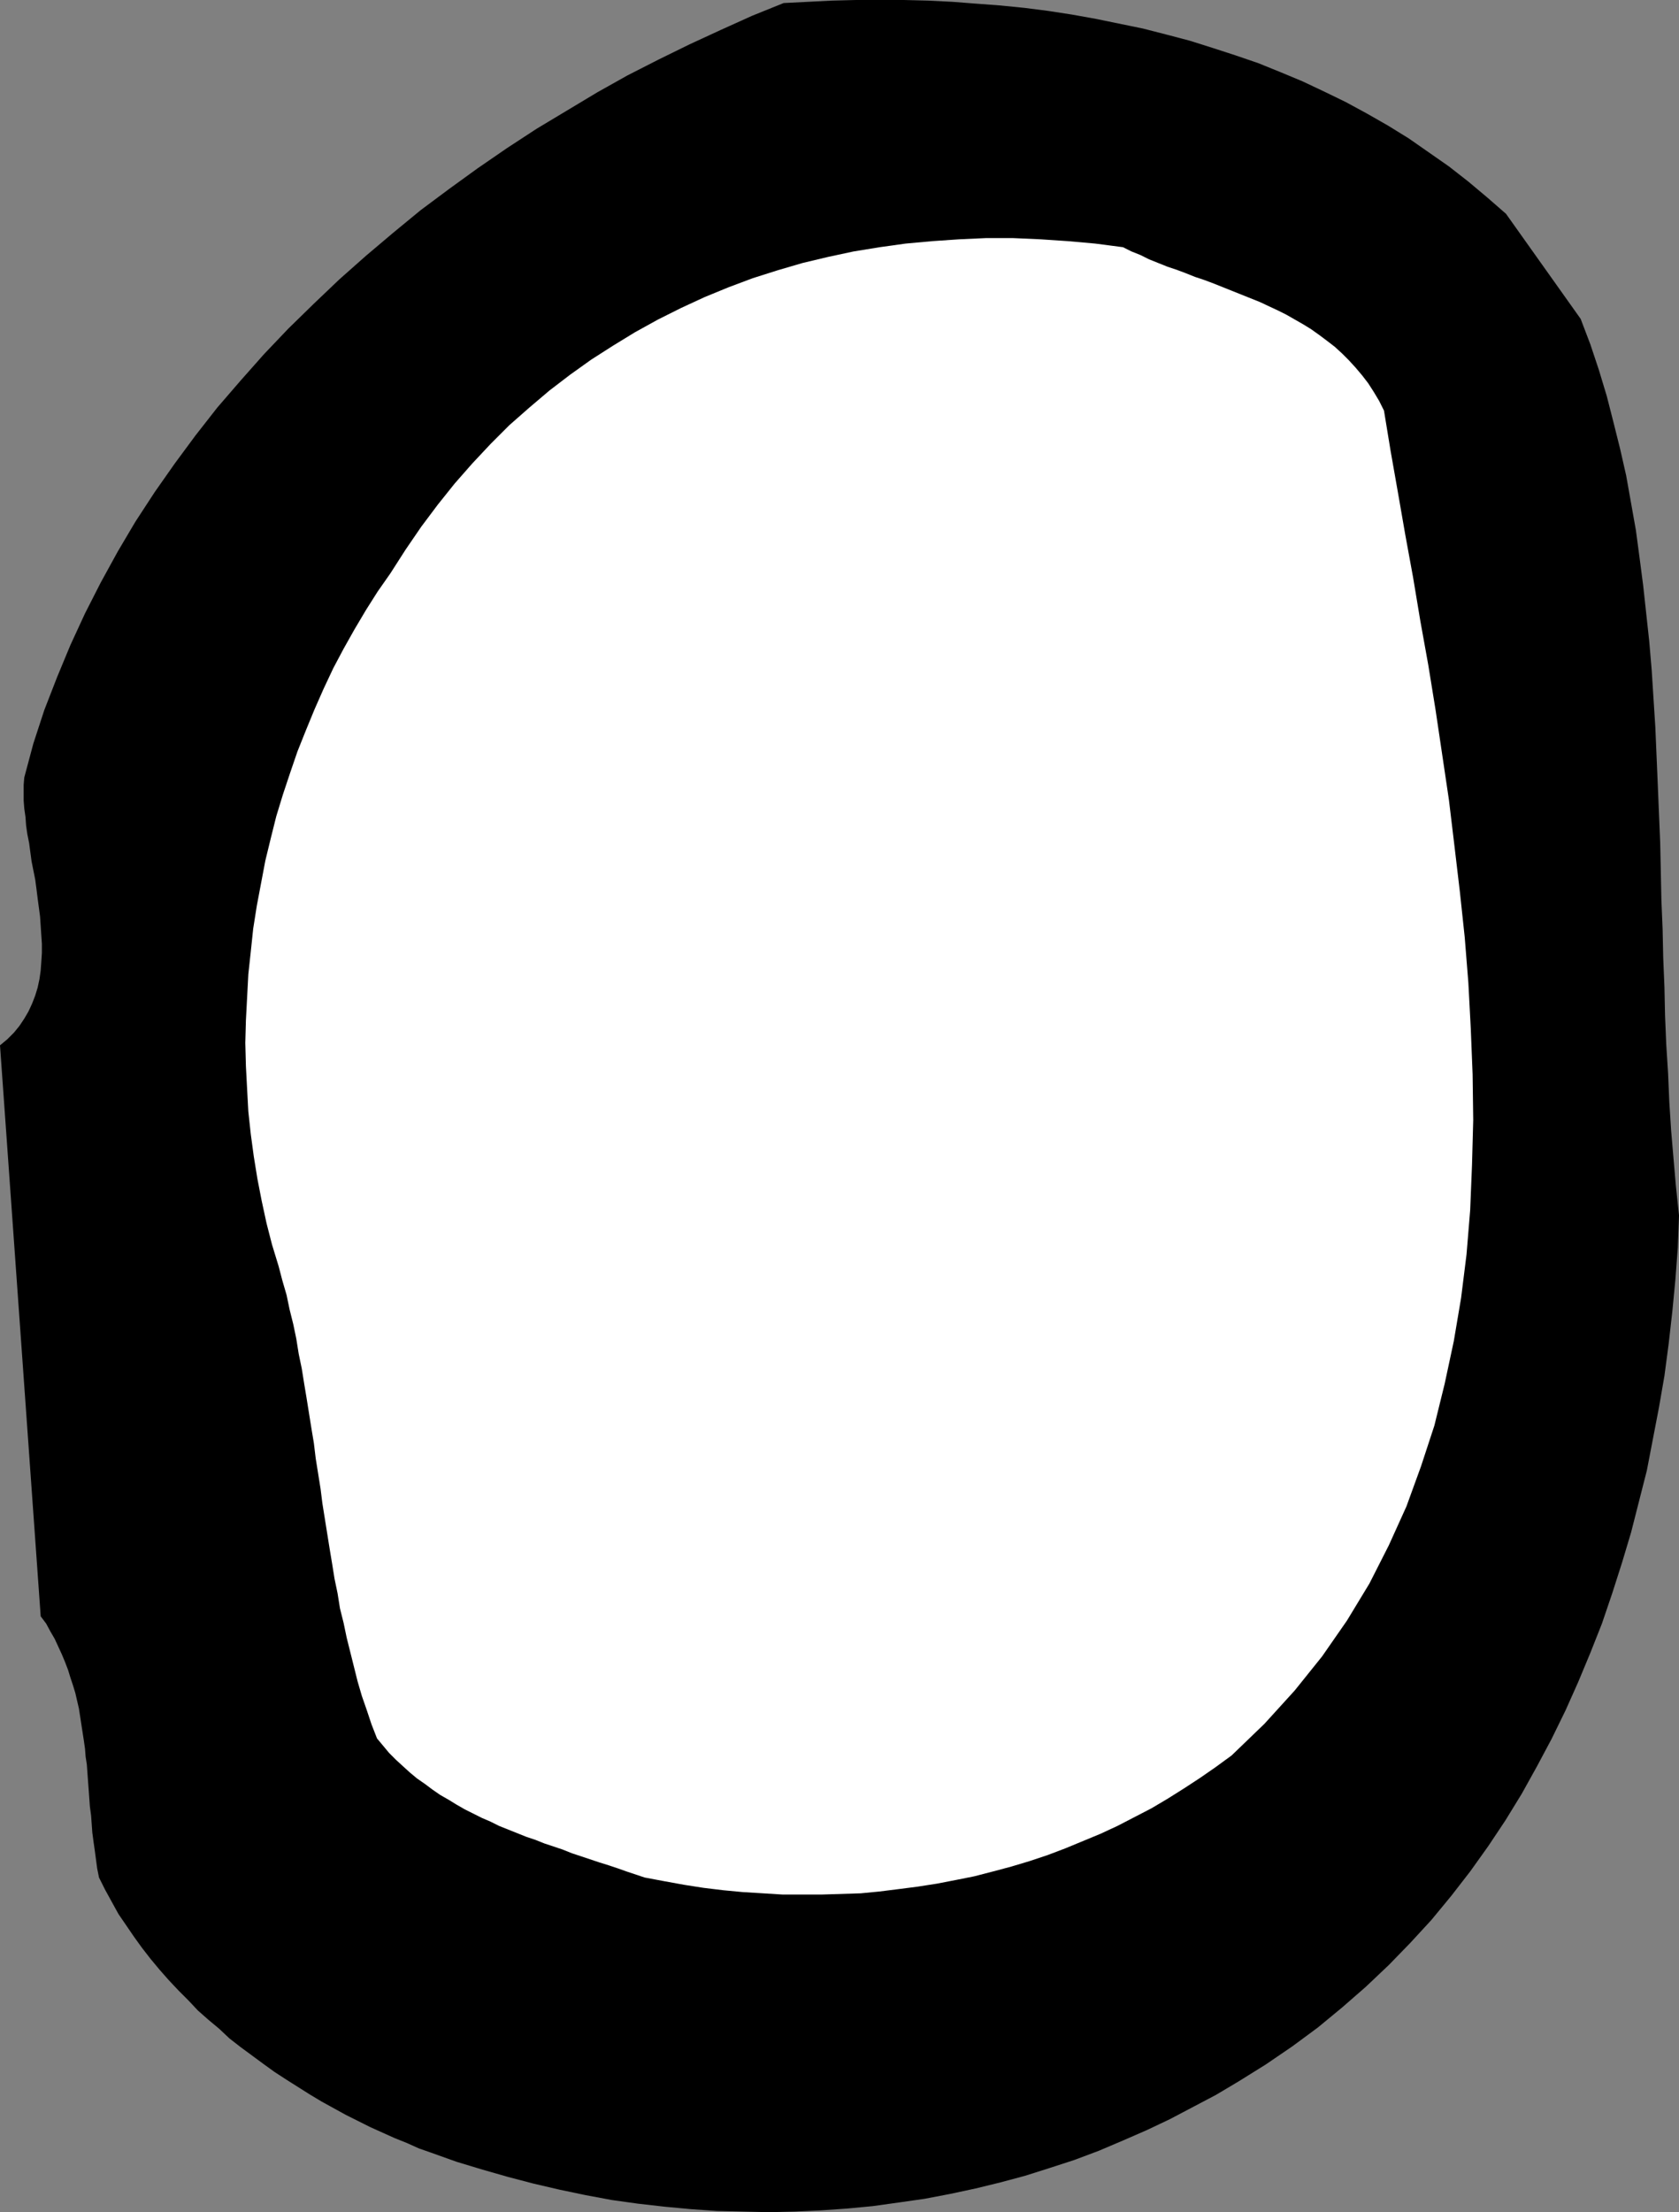
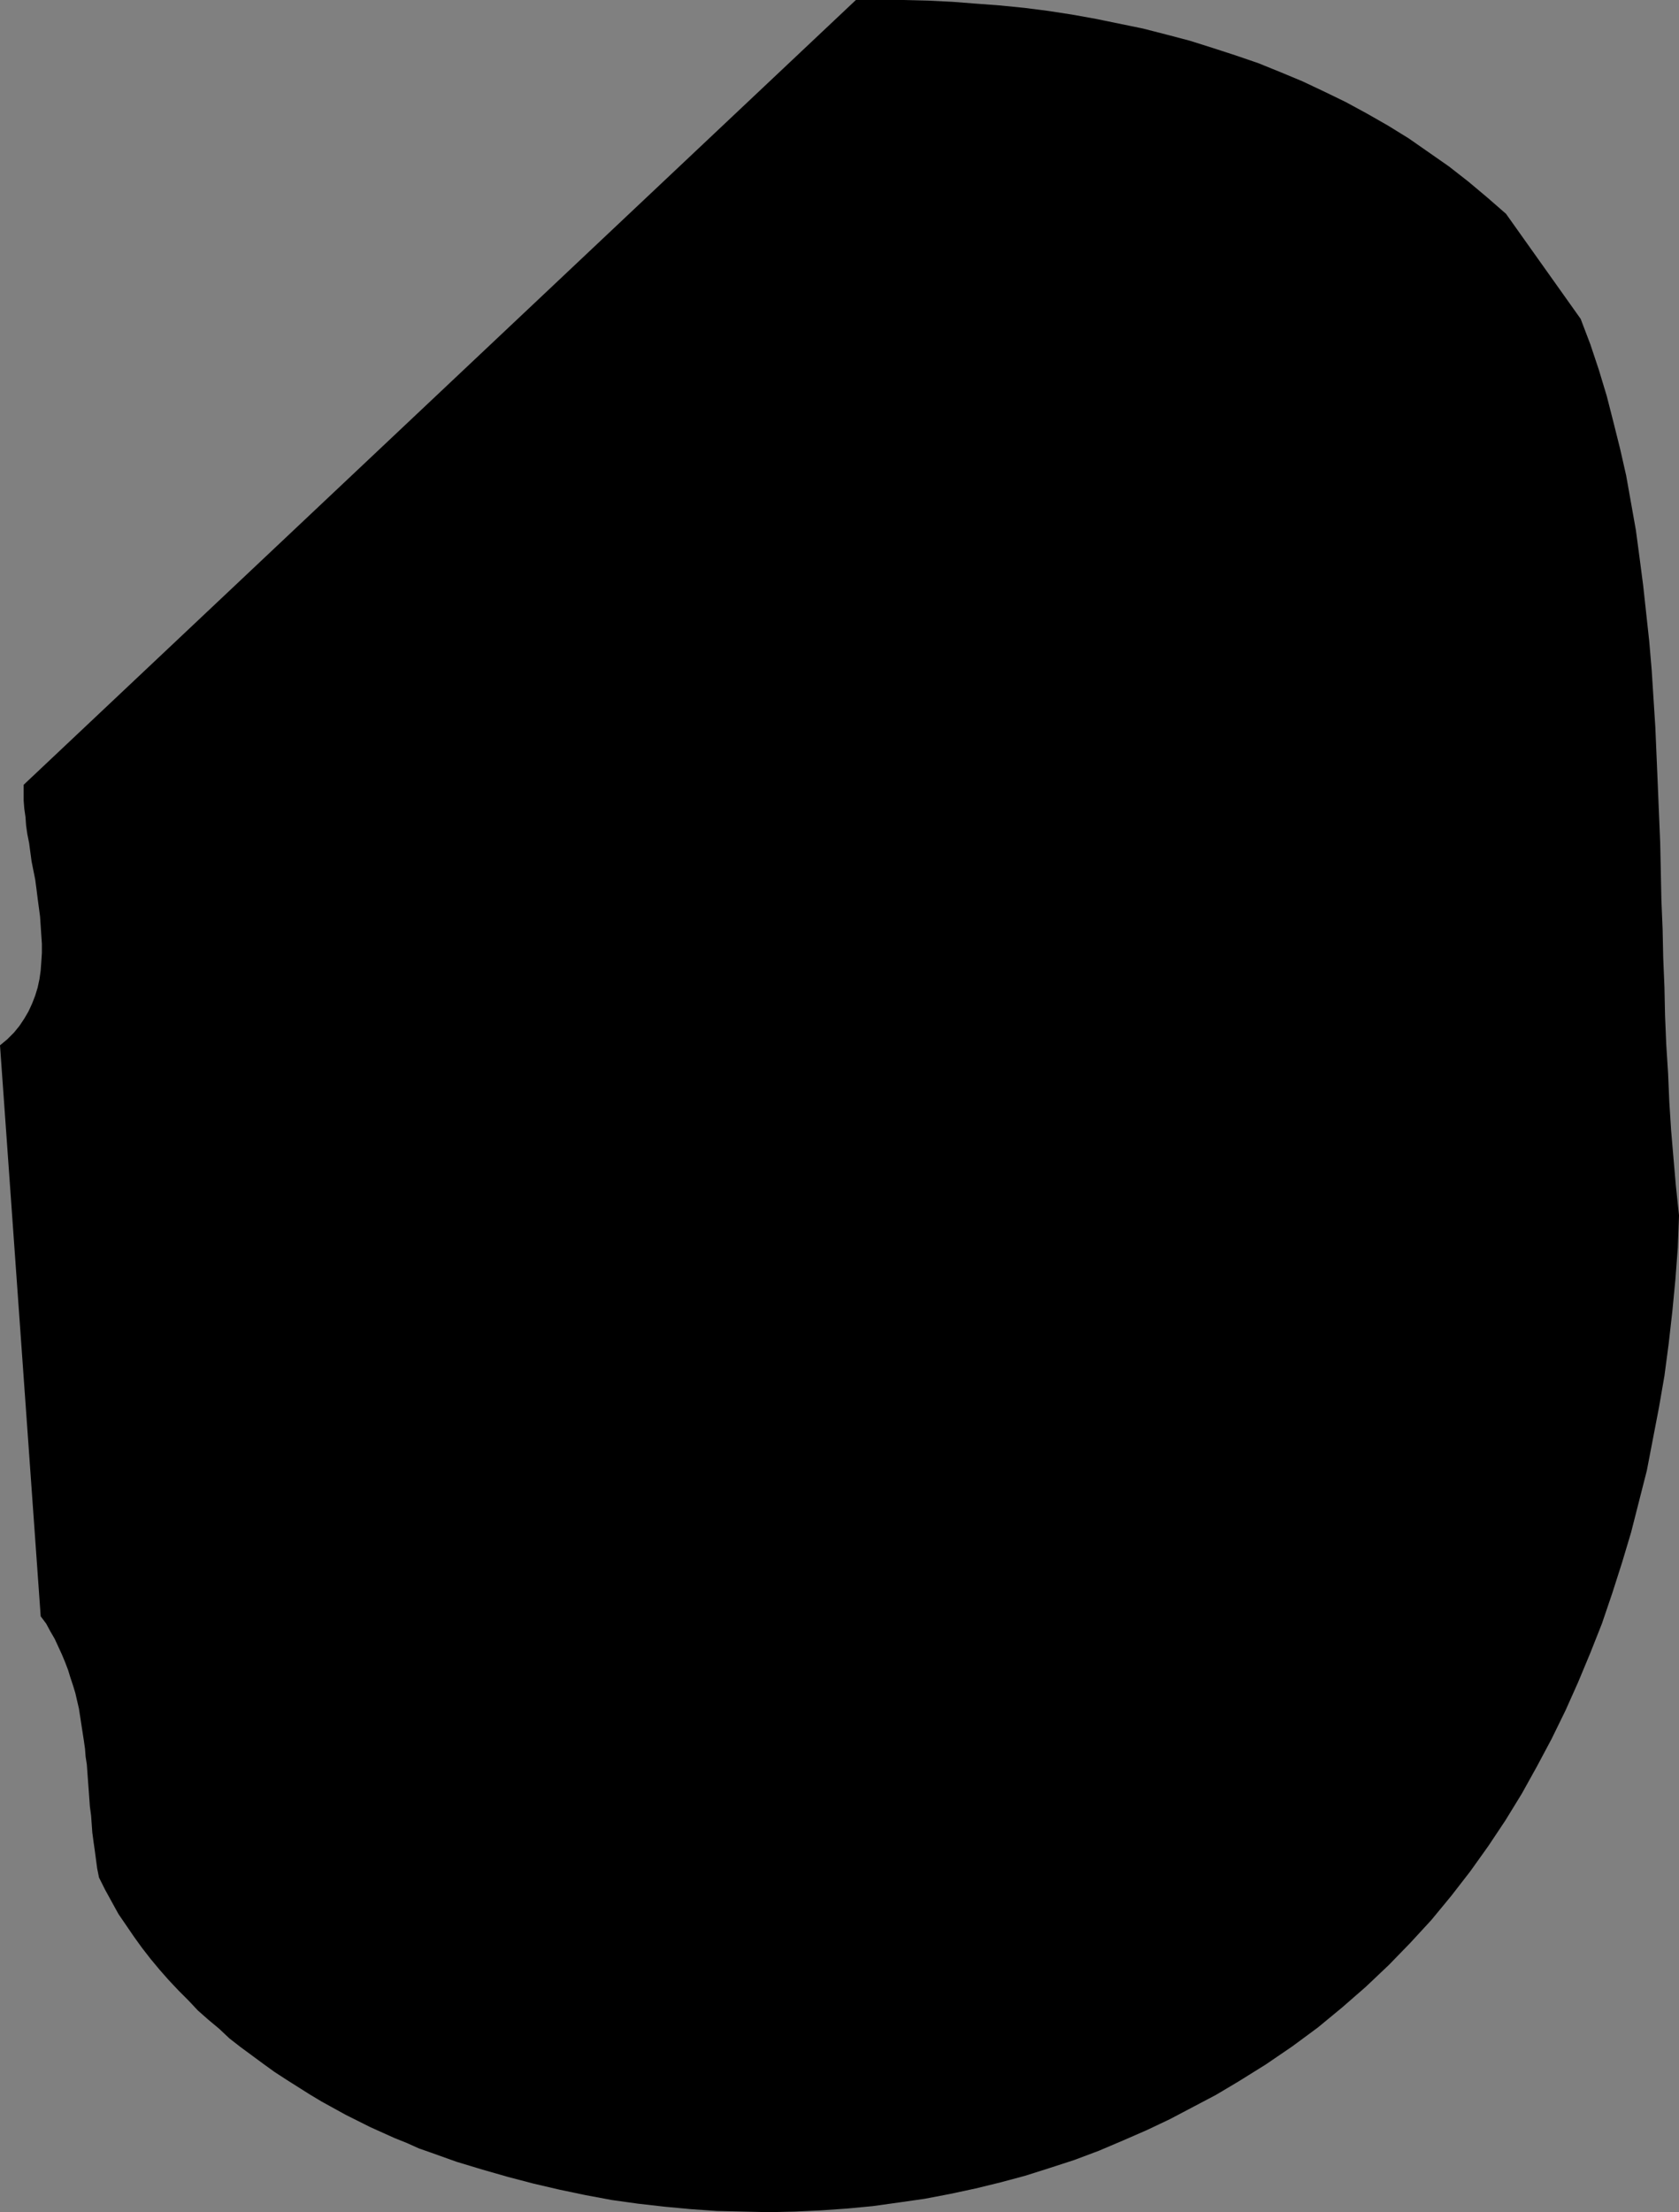
<svg xmlns="http://www.w3.org/2000/svg" xmlns:ns1="http://sodipodi.sourceforge.net/DTD/sodipodi-0.dtd" xmlns:ns2="http://www.inkscape.org/namespaces/inkscape" version="1.0" width="118.24mm" height="155.711mm" id="svg2" ns1:docname="Stroke 23.wmf">
  <rect width="100%" height="100%" fill="#808080" stroke="none" />
  <ns1:namedview id="namedview2" pagecolor="#ffffff" bordercolor="#000000" borderopacity="0.25" ns2:showpageshadow="2" ns2:pageopacity="0.0" ns2:pagecheckerboard="0" ns2:deskcolor="#d1d1d1" ns2:document-units="mm" />
  <defs id="defs1">
    <pattern id="WMFhbasepattern" patternUnits="userSpaceOnUse" width="6" height="6" x="0" y="0" />
  </defs>
-   <path style="fill:#000000;fill-opacity:1;fill-rule:evenodd;stroke:none" d="m 420.717,84.835 2.585,6.787 2.262,6.787 2.1,6.948 1.777,6.948 1.777,7.11 1.616,7.11 1.293,7.272 1.293,7.272 0.969,7.272 0.969,7.433 0.808,7.433 0.808,7.433 0.646,7.595 0.485,7.595 0.485,7.595 0.323,7.595 0.323,7.595 0.323,7.756 0.323,7.756 0.162,7.595 0.162,7.756 0.323,7.756 0.162,7.595 0.323,7.756 0.162,7.595 0.323,7.756 0.485,7.595 0.323,7.595 0.485,7.595 0.646,7.595 0.646,7.433 0.808,7.595 -0.323,8.564 -0.646,8.564 -0.808,8.403 -0.969,8.564 -1.131,8.564 -1.454,8.403 -1.616,8.403 -1.616,8.403 -2.1,8.241 -2.1,8.241 -2.423,8.08 -2.585,8.08 -2.747,8.08 -3.07,7.756 -3.231,7.756 -3.393,7.595 -3.716,7.595 -3.878,7.272 -4.039,7.272 -4.362,7.11 -4.524,6.787 -4.847,6.787 -5.009,6.464 -5.332,6.464 -5.655,6.14 -5.655,5.817 -6.14,5.817 -6.301,5.494 -6.463,5.333 -6.786,5.009 -7.109,4.848 -7.27,4.525 -5.978,3.555 -6.139,3.232 -6.139,3.232 -6.139,2.909 -6.301,2.747 -6.463,2.747 -6.463,2.424 -6.463,2.101 -6.624,2.101 -6.624,1.778 -6.624,1.616 -6.786,1.454 -6.786,1.293 -6.786,0.97 -6.947,0.97 -6.786,0.646 -6.947,0.485 -6.947,0.323 -6.947,0.162 -6.947,-0.162 -6.947,-0.162 -6.947,-0.485 -6.947,-0.646 -7.109,-0.808 -6.947,-0.97 -6.947,-1.293 -6.947,-1.454 -6.947,-1.616 -6.786,-1.778 -6.786,-1.939 -6.947,-2.101 -6.786,-2.424 -3.231,-1.131 -3.231,-1.454 -3.231,-1.293 -3.231,-1.454 -3.231,-1.454 -3.231,-1.616 -3.231,-1.616 -3.231,-1.778 -3.231,-1.778 -3.231,-1.939 -3.07,-1.939 -3.07,-1.939 -3.231,-2.101 -2.908,-2.101 -3.07,-2.262 -3.07,-2.262 -2.908,-2.262 -2.747,-2.585 -2.908,-2.424 -2.747,-2.424 -2.585,-2.747 -2.585,-2.585 -2.585,-2.747 -2.423,-2.747 -2.423,-2.909 -2.262,-2.909 -2.1,-2.909 -2.1,-3.07 -2.1,-3.07 -1.777,-3.232 -1.777,-3.232 -1.616,-3.232 -0.485,-2.424 -0.323,-2.424 -0.323,-2.424 -0.323,-2.262 -0.323,-2.424 -0.162,-2.262 -0.162,-2.262 -0.323,-2.424 -0.162,-2.262 -0.162,-2.262 -0.162,-2.101 -0.162,-2.262 -0.162,-2.262 -0.323,-2.101 -0.162,-2.101 -0.323,-2.262 -0.323,-2.101 -0.323,-2.101 -0.323,-2.101 -0.323,-2.101 -0.485,-2.101 -0.485,-2.101 -0.646,-2.101 -0.646,-1.939 -0.646,-2.101 -0.808,-2.101 -0.808,-1.939 -0.969,-2.101 -0.969,-2.101 -1.131,-1.939 -1.131,-2.101 -1.454,-1.939 L 0,278.098 l 1.939,-1.616 1.777,-1.778 1.454,-1.778 1.293,-1.939 1.131,-1.939 0.969,-2.101 0.808,-2.101 0.646,-2.101 0.485,-2.262 0.323,-2.262 0.162,-2.262 0.162,-2.424 v -2.424 l -0.162,-2.424 -0.162,-2.424 -0.162,-2.424 -0.323,-2.424 -0.323,-2.424 -0.323,-2.585 -0.323,-2.424 -0.485,-2.424 -0.485,-2.424 -0.323,-2.424 -0.323,-2.424 -0.485,-2.424 -0.323,-2.262 -0.162,-2.262 -0.323,-2.262 -0.162,-2.101 v -2.101 -2.101 l 0.162,-1.939 2.423,-9.049 2.908,-8.888 3.393,-8.726 3.554,-8.564 3.878,-8.403 4.201,-8.241 4.524,-8.241 4.685,-7.918 5.17,-7.918 5.332,-7.595 5.493,-7.433 5.816,-7.433 6.14,-7.11 6.301,-7.11 6.463,-6.787 6.786,-6.625 6.786,-6.464 7.109,-6.302 7.27,-6.14 7.27,-5.979 7.594,-5.656 7.594,-5.494 7.755,-5.333 7.917,-5.171 8.078,-4.848 8.078,-4.848 8.078,-4.525 8.24,-4.201 8.24,-4.04 8.401,-3.878 8.24,-3.717 8.401,-3.393 6.463,-0.323 6.301,-0.323 L 227.808,0 h 6.301 6.463 l 6.463,0.162 6.463,0.323 6.301,0.485 6.463,0.485 6.463,0.646 6.301,0.808 6.301,0.97 6.301,1.131 6.301,1.293 6.301,1.293 6.301,1.616 6.139,1.616 6.139,1.939 5.978,1.939 6.139,2.101 5.978,2.424 5.816,2.424 5.816,2.747 5.655,2.747 5.655,3.07 5.655,3.232 5.493,3.393 5.332,3.717 5.332,3.717 5.17,4.04 5.009,4.201 5.009,4.363 z" id="path1" />
-   <path style="fill:#ffffff;fill-opacity:1;fill-rule:evenodd;stroke:none" d="m 368.37,109.236 1.777,10.827 1.939,10.988 1.939,11.15 2.1,11.473 1.939,11.635 2.1,11.635 1.939,11.958 1.777,11.958 1.777,11.958 1.454,12.119 1.454,12.281 1.293,12.119 0.969,12.119 0.646,12.281 0.485,12.119 0.162,12.119 -0.323,11.958 -0.485,11.958 -0.969,11.796 -1.454,11.635 -1.939,11.473 -2.423,11.311 -2.747,11.15 -3.554,10.827 -3.878,10.665 -4.685,10.342 -5.17,10.18 -5.978,9.857 -6.624,9.534 -7.27,9.049 -8.078,8.888 -8.725,8.403 -4.201,3.07 -4.201,2.909 -4.201,2.747 -4.362,2.747 -4.362,2.585 -4.362,2.262 -4.685,2.424 -4.524,2.101 -4.685,1.939 -4.685,1.939 -4.685,1.778 -4.847,1.616 -4.847,1.454 -4.847,1.293 -5.009,1.293 -4.847,0.97 -5.009,0.97 -5.17,0.808 -5.009,0.646 -5.17,0.646 -5.009,0.485 -5.17,0.162 -5.17,0.162 h -5.332 -5.17 l -5.17,-0.323 -5.332,-0.323 -5.17,-0.485 -5.332,-0.646 -5.17,-0.808 -5.332,-0.97 -5.17,-0.97 -2.423,-0.808 -2.423,-0.808 -2.262,-0.808 -2.423,-0.808 -2.585,-0.808 -2.423,-0.808 -2.423,-0.808 -2.423,-0.808 -2.423,-0.97 -2.423,-0.808 -2.423,-0.808 -2.423,-0.97 -2.423,-0.808 -2.423,-0.97 -2.423,-0.97 -2.423,-0.97 -2.262,-1.131 -2.262,-0.97 -2.262,-1.131 -2.262,-1.131 -2.262,-1.293 -2.1,-1.293 -2.262,-1.293 -2.1,-1.454 -1.939,-1.454 -2.1,-1.454 -1.939,-1.616 -1.777,-1.616 -1.939,-1.778 -1.777,-1.778 -1.616,-1.939 -1.616,-1.939 -1.454,-3.717 -1.293,-3.878 -1.293,-3.717 -1.131,-3.878 -0.969,-3.878 -0.969,-3.878 -0.969,-3.878 -0.808,-3.878 -0.969,-3.878 -0.646,-4.04 -0.808,-3.878 -0.646,-4.04 -0.646,-3.878 -0.646,-4.04 -0.646,-4.04 -0.646,-4.04 -0.485,-3.878 -0.646,-4.04 -0.646,-4.04 -0.485,-4.04 -0.646,-3.878 -0.646,-4.04 -0.646,-4.04 -0.646,-3.878 -0.646,-4.04 -0.808,-3.878 -0.646,-4.04 -0.808,-3.878 -0.969,-3.878 -0.808,-3.878 -1.131,-3.878 -0.969,-3.717 -1.777,-5.817 -1.454,-5.656 -1.293,-5.979 -1.131,-5.817 -0.969,-5.979 -0.808,-5.979 -0.646,-5.979 -0.323,-5.979 -0.323,-6.14 -0.162,-6.14 0.162,-5.979 0.323,-6.14 0.323,-6.14 0.646,-5.979 0.646,-6.14 0.969,-6.14 1.131,-5.979 1.131,-5.979 1.454,-5.979 1.454,-5.817 1.777,-5.817 1.939,-5.817 1.939,-5.656 2.262,-5.656 2.262,-5.494 2.423,-5.494 2.585,-5.494 2.747,-5.171 2.908,-5.171 3.07,-5.171 3.07,-4.848 3.393,-4.848 4.039,-6.302 4.201,-6.14 4.362,-5.817 4.524,-5.656 4.685,-5.333 4.847,-5.171 5.009,-5.009 5.332,-4.686 5.332,-4.525 5.493,-4.201 5.655,-4.04 5.816,-3.717 5.816,-3.555 6.14,-3.393 6.139,-3.07 6.301,-2.909 6.301,-2.585 6.463,-2.424 6.624,-2.101 6.624,-1.939 6.786,-1.616 6.786,-1.454 6.947,-1.131 6.947,-0.97 7.109,-0.646 7.109,-0.485 7.109,-0.323 h 7.27 l 7.27,0.323 7.27,0.485 7.27,0.646 7.432,0.97 2.262,1.131 2.423,0.97 2.262,1.131 2.423,0.97 2.423,0.97 2.423,0.808 2.585,0.97 2.423,0.97 2.423,0.808 2.585,0.97 2.423,0.97 2.423,0.97 2.423,0.97 2.423,0.97 2.423,0.97 2.423,1.131 2.423,1.131 2.262,1.131 2.262,1.293 2.262,1.293 2.1,1.293 2.262,1.616 1.939,1.454 2.1,1.616 1.939,1.778 1.777,1.778 1.777,1.939 1.777,2.101 1.616,2.101 1.454,2.262 1.454,2.424 z" id="path2" />
+   <path style="fill:#000000;fill-opacity:1;fill-rule:evenodd;stroke:none" d="m 420.717,84.835 2.585,6.787 2.262,6.787 2.1,6.948 1.777,6.948 1.777,7.11 1.616,7.11 1.293,7.272 1.293,7.272 0.969,7.272 0.969,7.433 0.808,7.433 0.808,7.433 0.646,7.595 0.485,7.595 0.485,7.595 0.323,7.595 0.323,7.595 0.323,7.756 0.323,7.756 0.162,7.595 0.162,7.756 0.323,7.756 0.162,7.595 0.323,7.756 0.162,7.595 0.323,7.756 0.485,7.595 0.323,7.595 0.485,7.595 0.646,7.595 0.646,7.433 0.808,7.595 -0.323,8.564 -0.646,8.564 -0.808,8.403 -0.969,8.564 -1.131,8.564 -1.454,8.403 -1.616,8.403 -1.616,8.403 -2.1,8.241 -2.1,8.241 -2.423,8.08 -2.585,8.08 -2.747,8.08 -3.07,7.756 -3.231,7.756 -3.393,7.595 -3.716,7.595 -3.878,7.272 -4.039,7.272 -4.362,7.11 -4.524,6.787 -4.847,6.787 -5.009,6.464 -5.332,6.464 -5.655,6.14 -5.655,5.817 -6.14,5.817 -6.301,5.494 -6.463,5.333 -6.786,5.009 -7.109,4.848 -7.27,4.525 -5.978,3.555 -6.139,3.232 -6.139,3.232 -6.139,2.909 -6.301,2.747 -6.463,2.747 -6.463,2.424 -6.463,2.101 -6.624,2.101 -6.624,1.778 -6.624,1.616 -6.786,1.454 -6.786,1.293 -6.786,0.97 -6.947,0.97 -6.786,0.646 -6.947,0.485 -6.947,0.323 -6.947,0.162 -6.947,-0.162 -6.947,-0.162 -6.947,-0.485 -6.947,-0.646 -7.109,-0.808 -6.947,-0.97 -6.947,-1.293 -6.947,-1.454 -6.947,-1.616 -6.786,-1.778 -6.786,-1.939 -6.947,-2.101 -6.786,-2.424 -3.231,-1.131 -3.231,-1.454 -3.231,-1.293 -3.231,-1.454 -3.231,-1.454 -3.231,-1.616 -3.231,-1.616 -3.231,-1.778 -3.231,-1.778 -3.231,-1.939 -3.07,-1.939 -3.07,-1.939 -3.231,-2.101 -2.908,-2.101 -3.07,-2.262 -3.07,-2.262 -2.908,-2.262 -2.747,-2.585 -2.908,-2.424 -2.747,-2.424 -2.585,-2.747 -2.585,-2.585 -2.585,-2.747 -2.423,-2.747 -2.423,-2.909 -2.262,-2.909 -2.1,-2.909 -2.1,-3.07 -2.1,-3.07 -1.777,-3.232 -1.777,-3.232 -1.616,-3.232 -0.485,-2.424 -0.323,-2.424 -0.323,-2.424 -0.323,-2.262 -0.323,-2.424 -0.162,-2.262 -0.162,-2.262 -0.323,-2.424 -0.162,-2.262 -0.162,-2.262 -0.162,-2.101 -0.162,-2.262 -0.162,-2.262 -0.323,-2.101 -0.162,-2.101 -0.323,-2.262 -0.323,-2.101 -0.323,-2.101 -0.323,-2.101 -0.323,-2.101 -0.485,-2.101 -0.485,-2.101 -0.646,-2.101 -0.646,-1.939 -0.646,-2.101 -0.808,-2.101 -0.808,-1.939 -0.969,-2.101 -0.969,-2.101 -1.131,-1.939 -1.131,-2.101 -1.454,-1.939 L 0,278.098 l 1.939,-1.616 1.777,-1.778 1.454,-1.778 1.293,-1.939 1.131,-1.939 0.969,-2.101 0.808,-2.101 0.646,-2.101 0.485,-2.262 0.323,-2.262 0.162,-2.262 0.162,-2.424 v -2.424 l -0.162,-2.424 -0.162,-2.424 -0.162,-2.424 -0.323,-2.424 -0.323,-2.424 -0.323,-2.585 -0.323,-2.424 -0.485,-2.424 -0.485,-2.424 -0.323,-2.424 -0.323,-2.424 -0.485,-2.424 -0.323,-2.262 -0.162,-2.262 -0.323,-2.262 -0.162,-2.101 v -2.101 -2.101 L 227.808,0 h 6.301 6.463 l 6.463,0.162 6.463,0.323 6.301,0.485 6.463,0.485 6.463,0.646 6.301,0.808 6.301,0.97 6.301,1.131 6.301,1.293 6.301,1.293 6.301,1.616 6.139,1.616 6.139,1.939 5.978,1.939 6.139,2.101 5.978,2.424 5.816,2.424 5.816,2.747 5.655,2.747 5.655,3.07 5.655,3.232 5.493,3.393 5.332,3.717 5.332,3.717 5.17,4.04 5.009,4.201 5.009,4.363 z" id="path1" />
</svg>